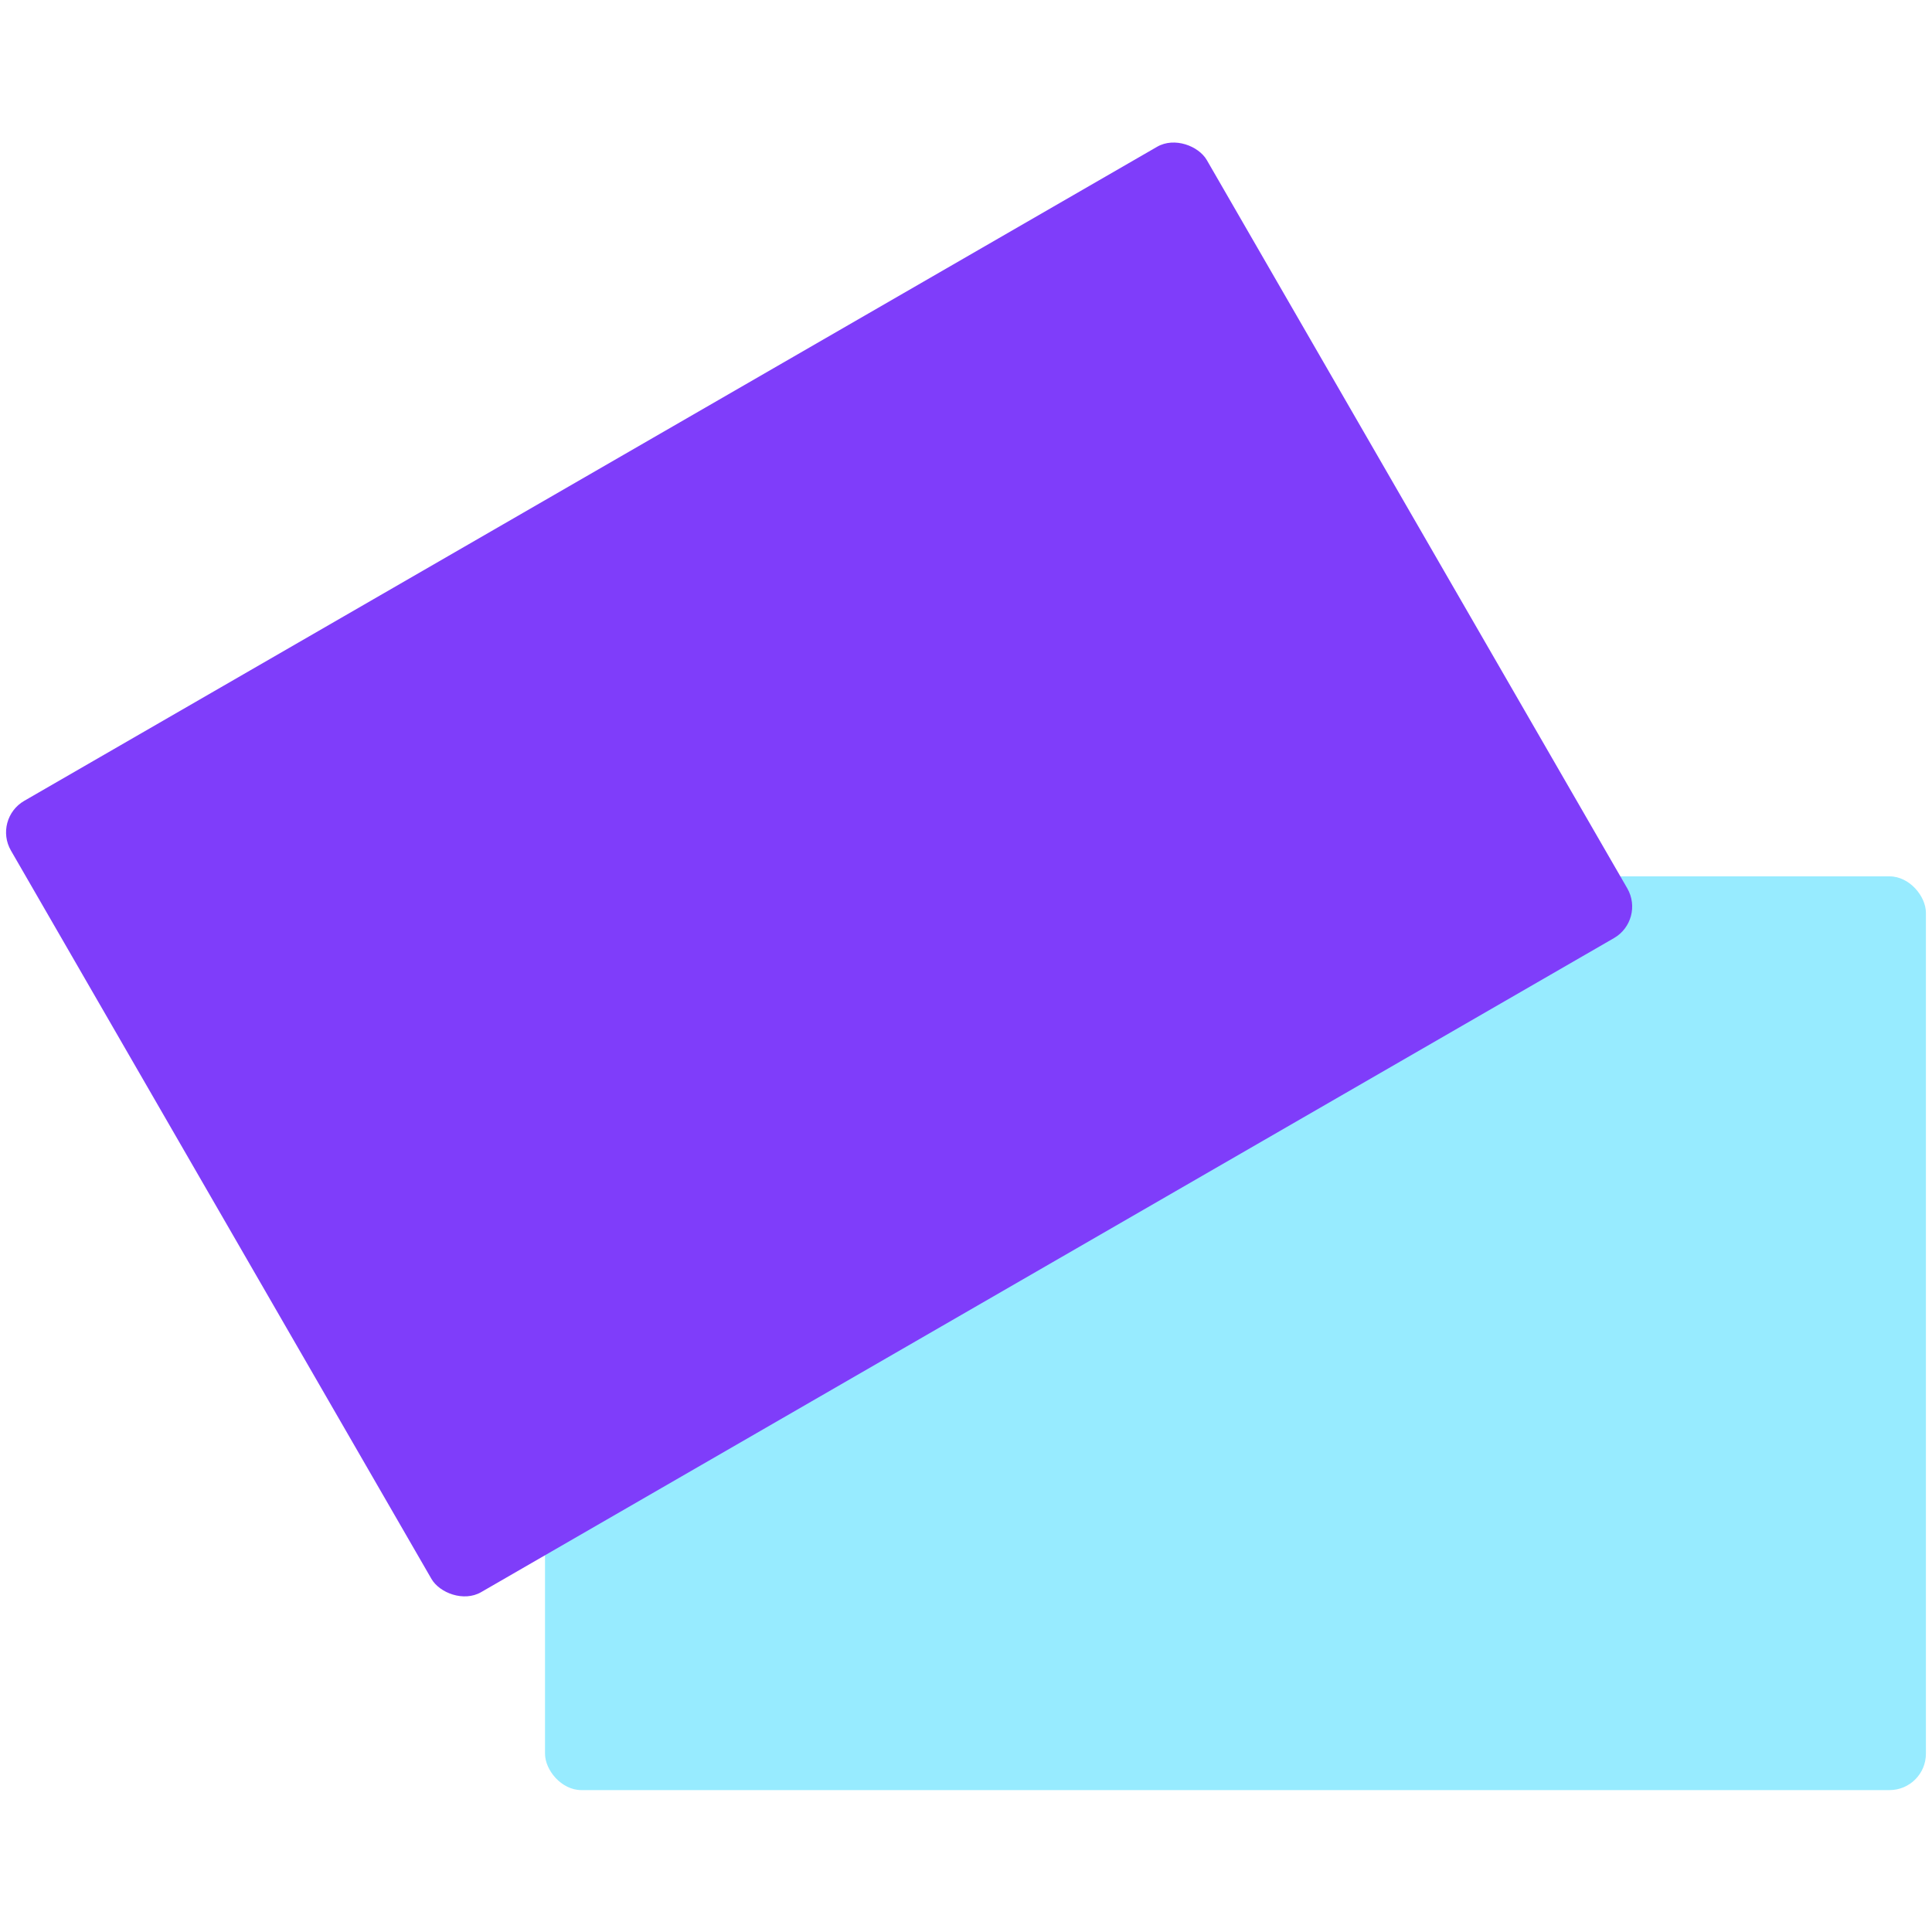
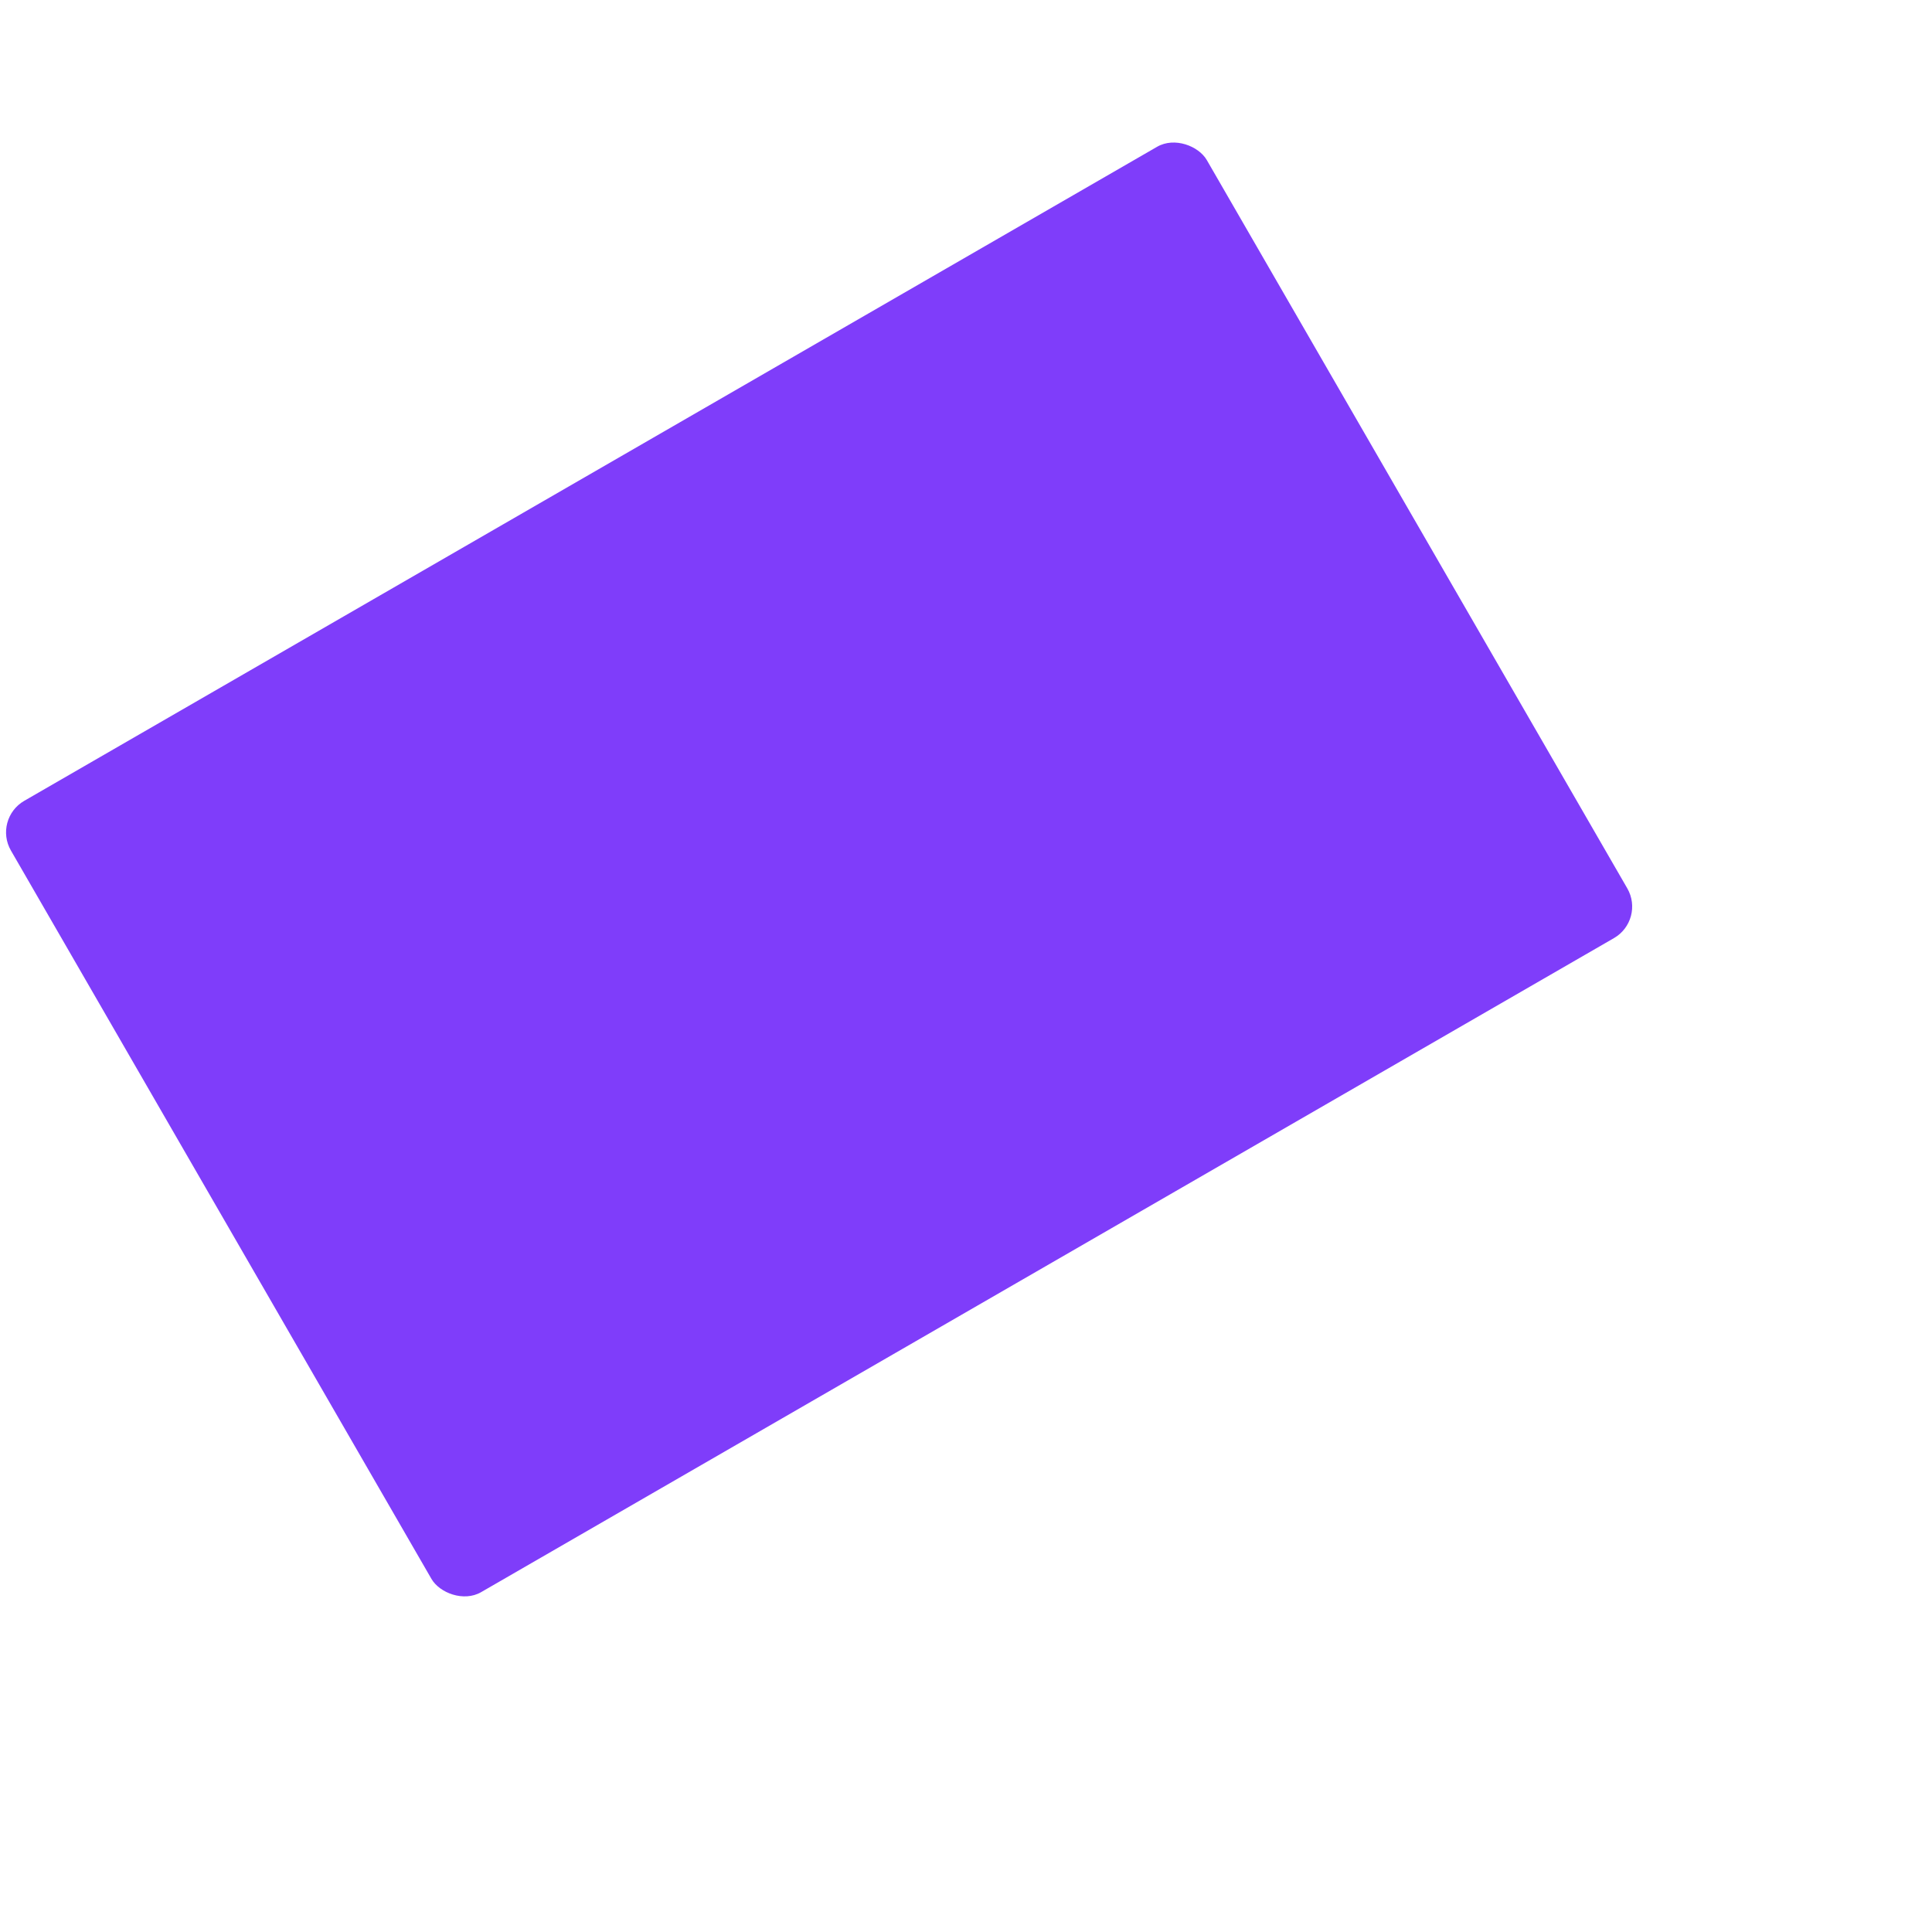
<svg xmlns="http://www.w3.org/2000/svg" id="Layer_1" viewBox="0 0 800 800">
  <defs>
    <style>.cls-1{fill:#7f3dfa;}.cls-2{fill:#97ebff;}</style>
  </defs>
-   <rect class="cls-2" x="225.68" y="362.88" width="571.8" height="378.36" rx="15.07" ry="15.07" />
  <rect class="cls-1" x="53.28" y="170.84" width="571.8" height="378.36" rx="15.07" ry="15.07" transform="translate(-134.57 217.83) rotate(-30)" />
</svg>